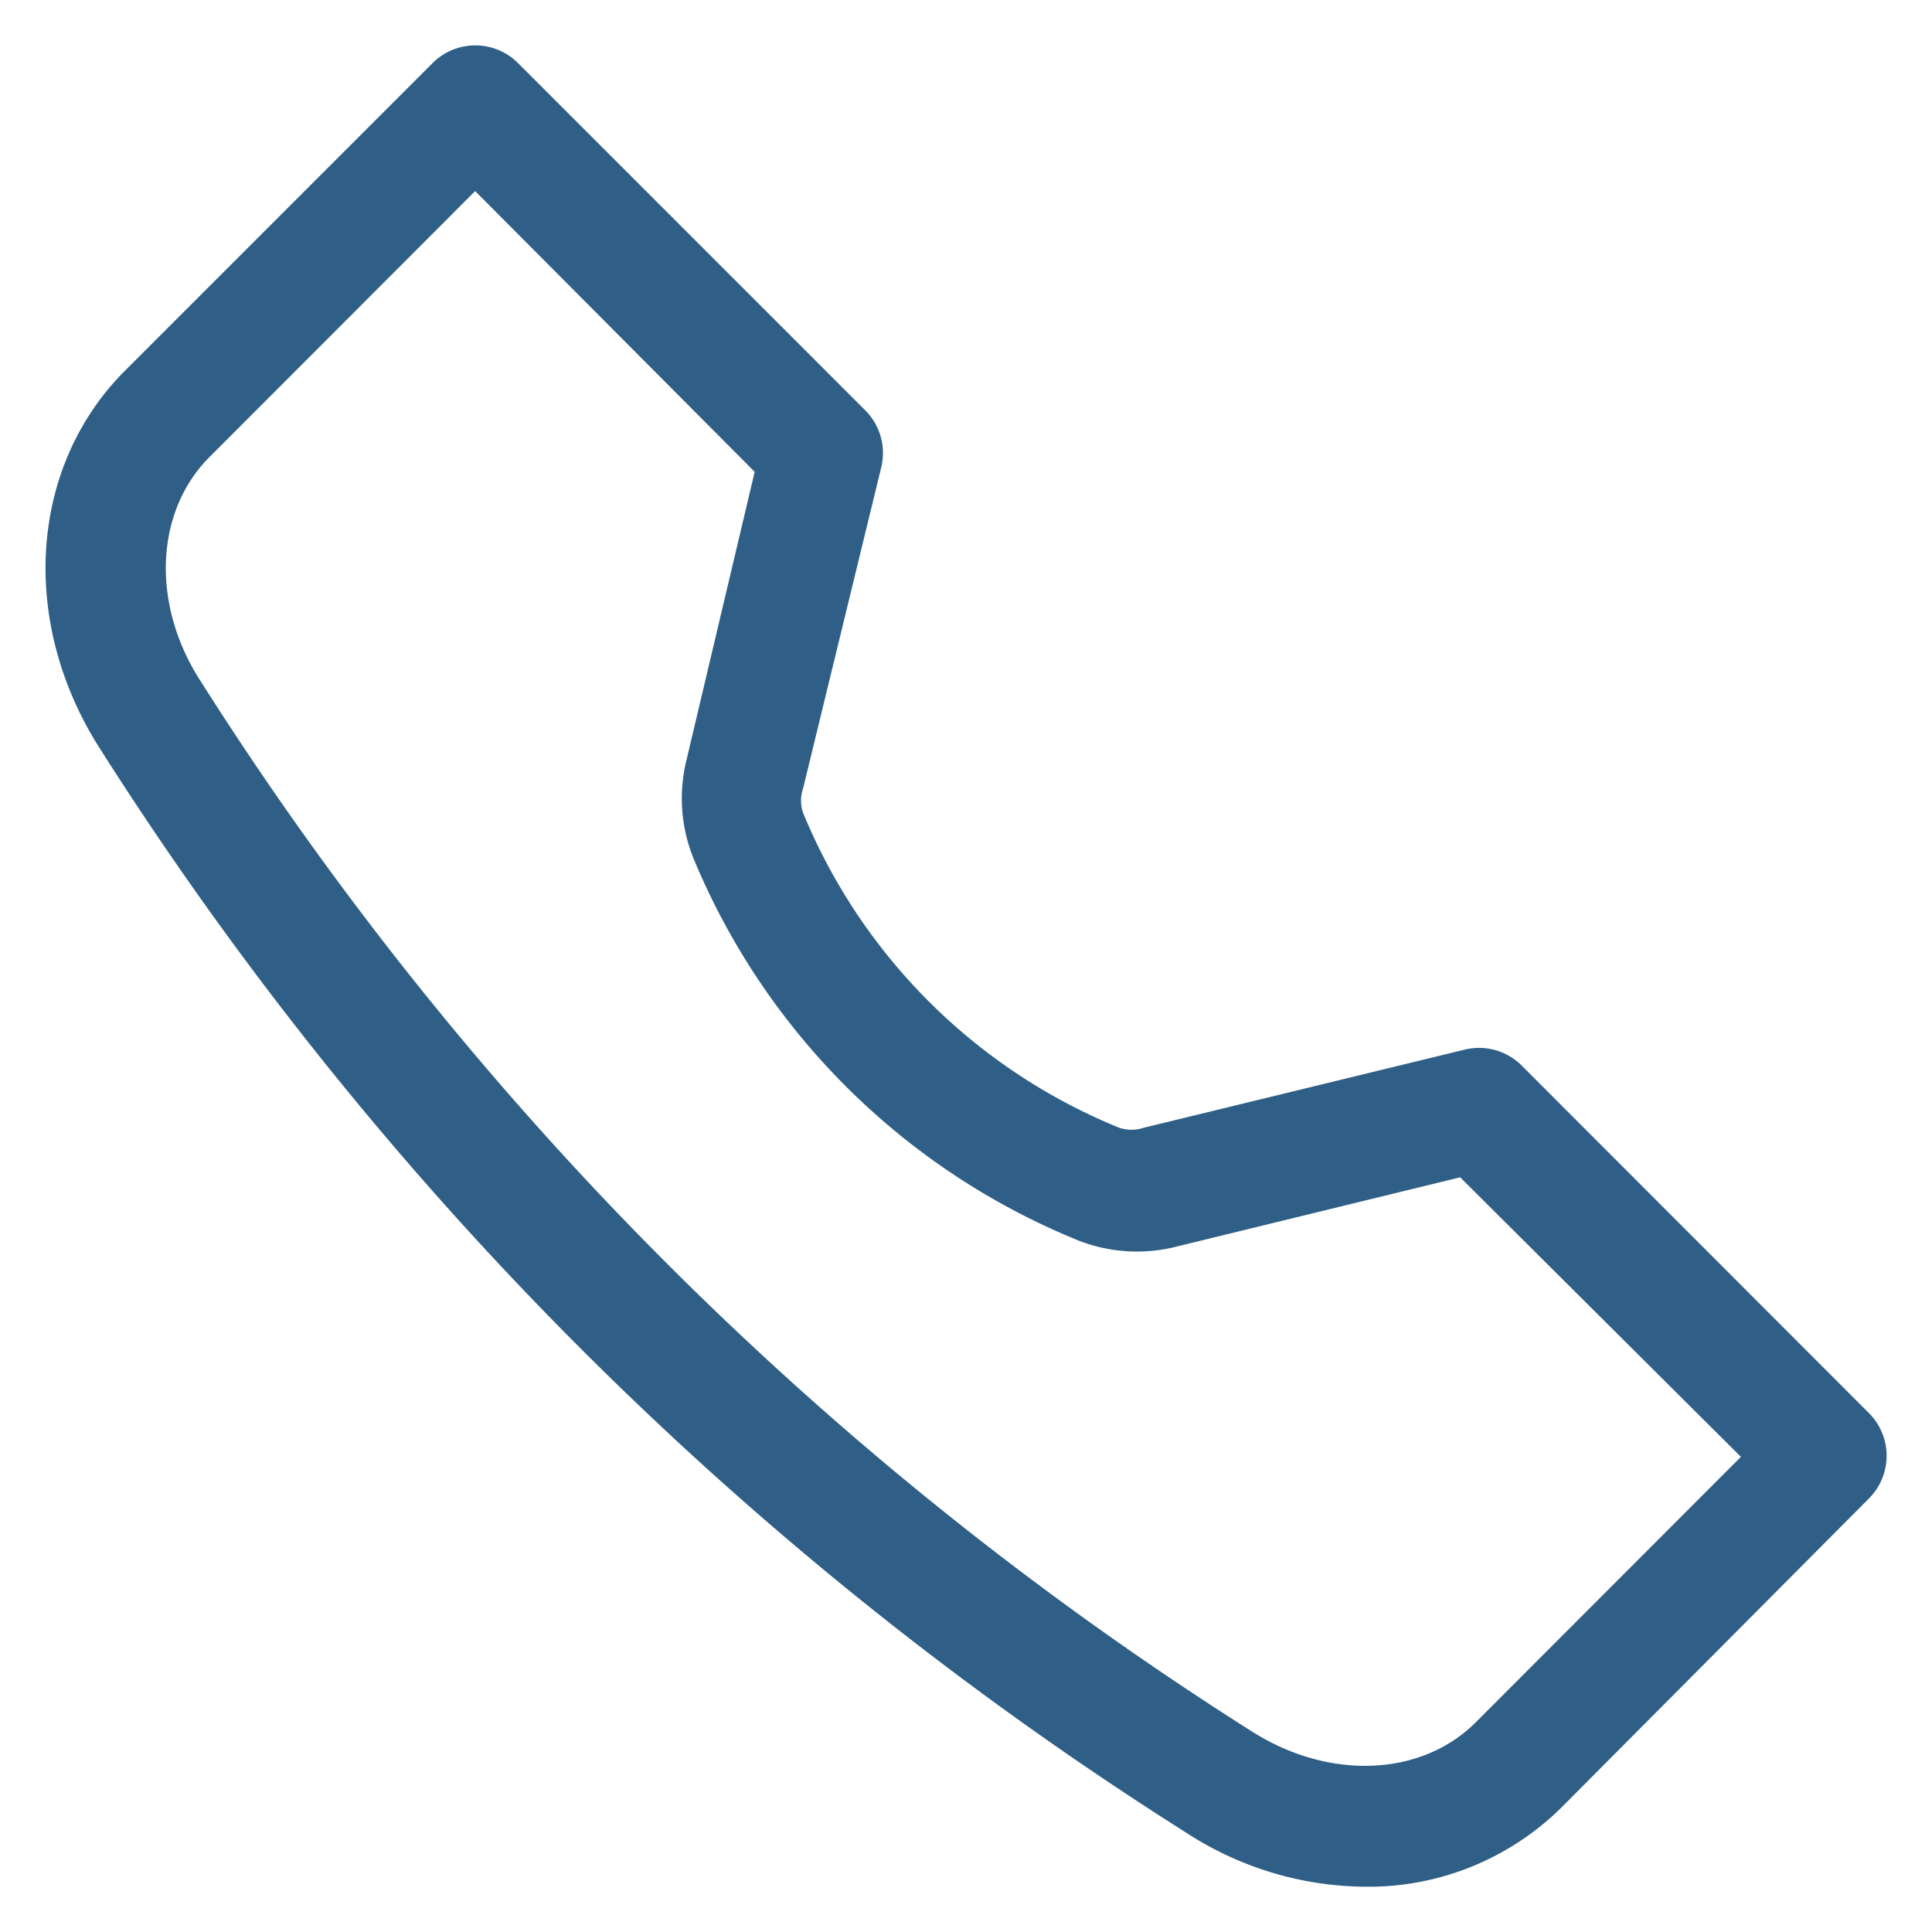
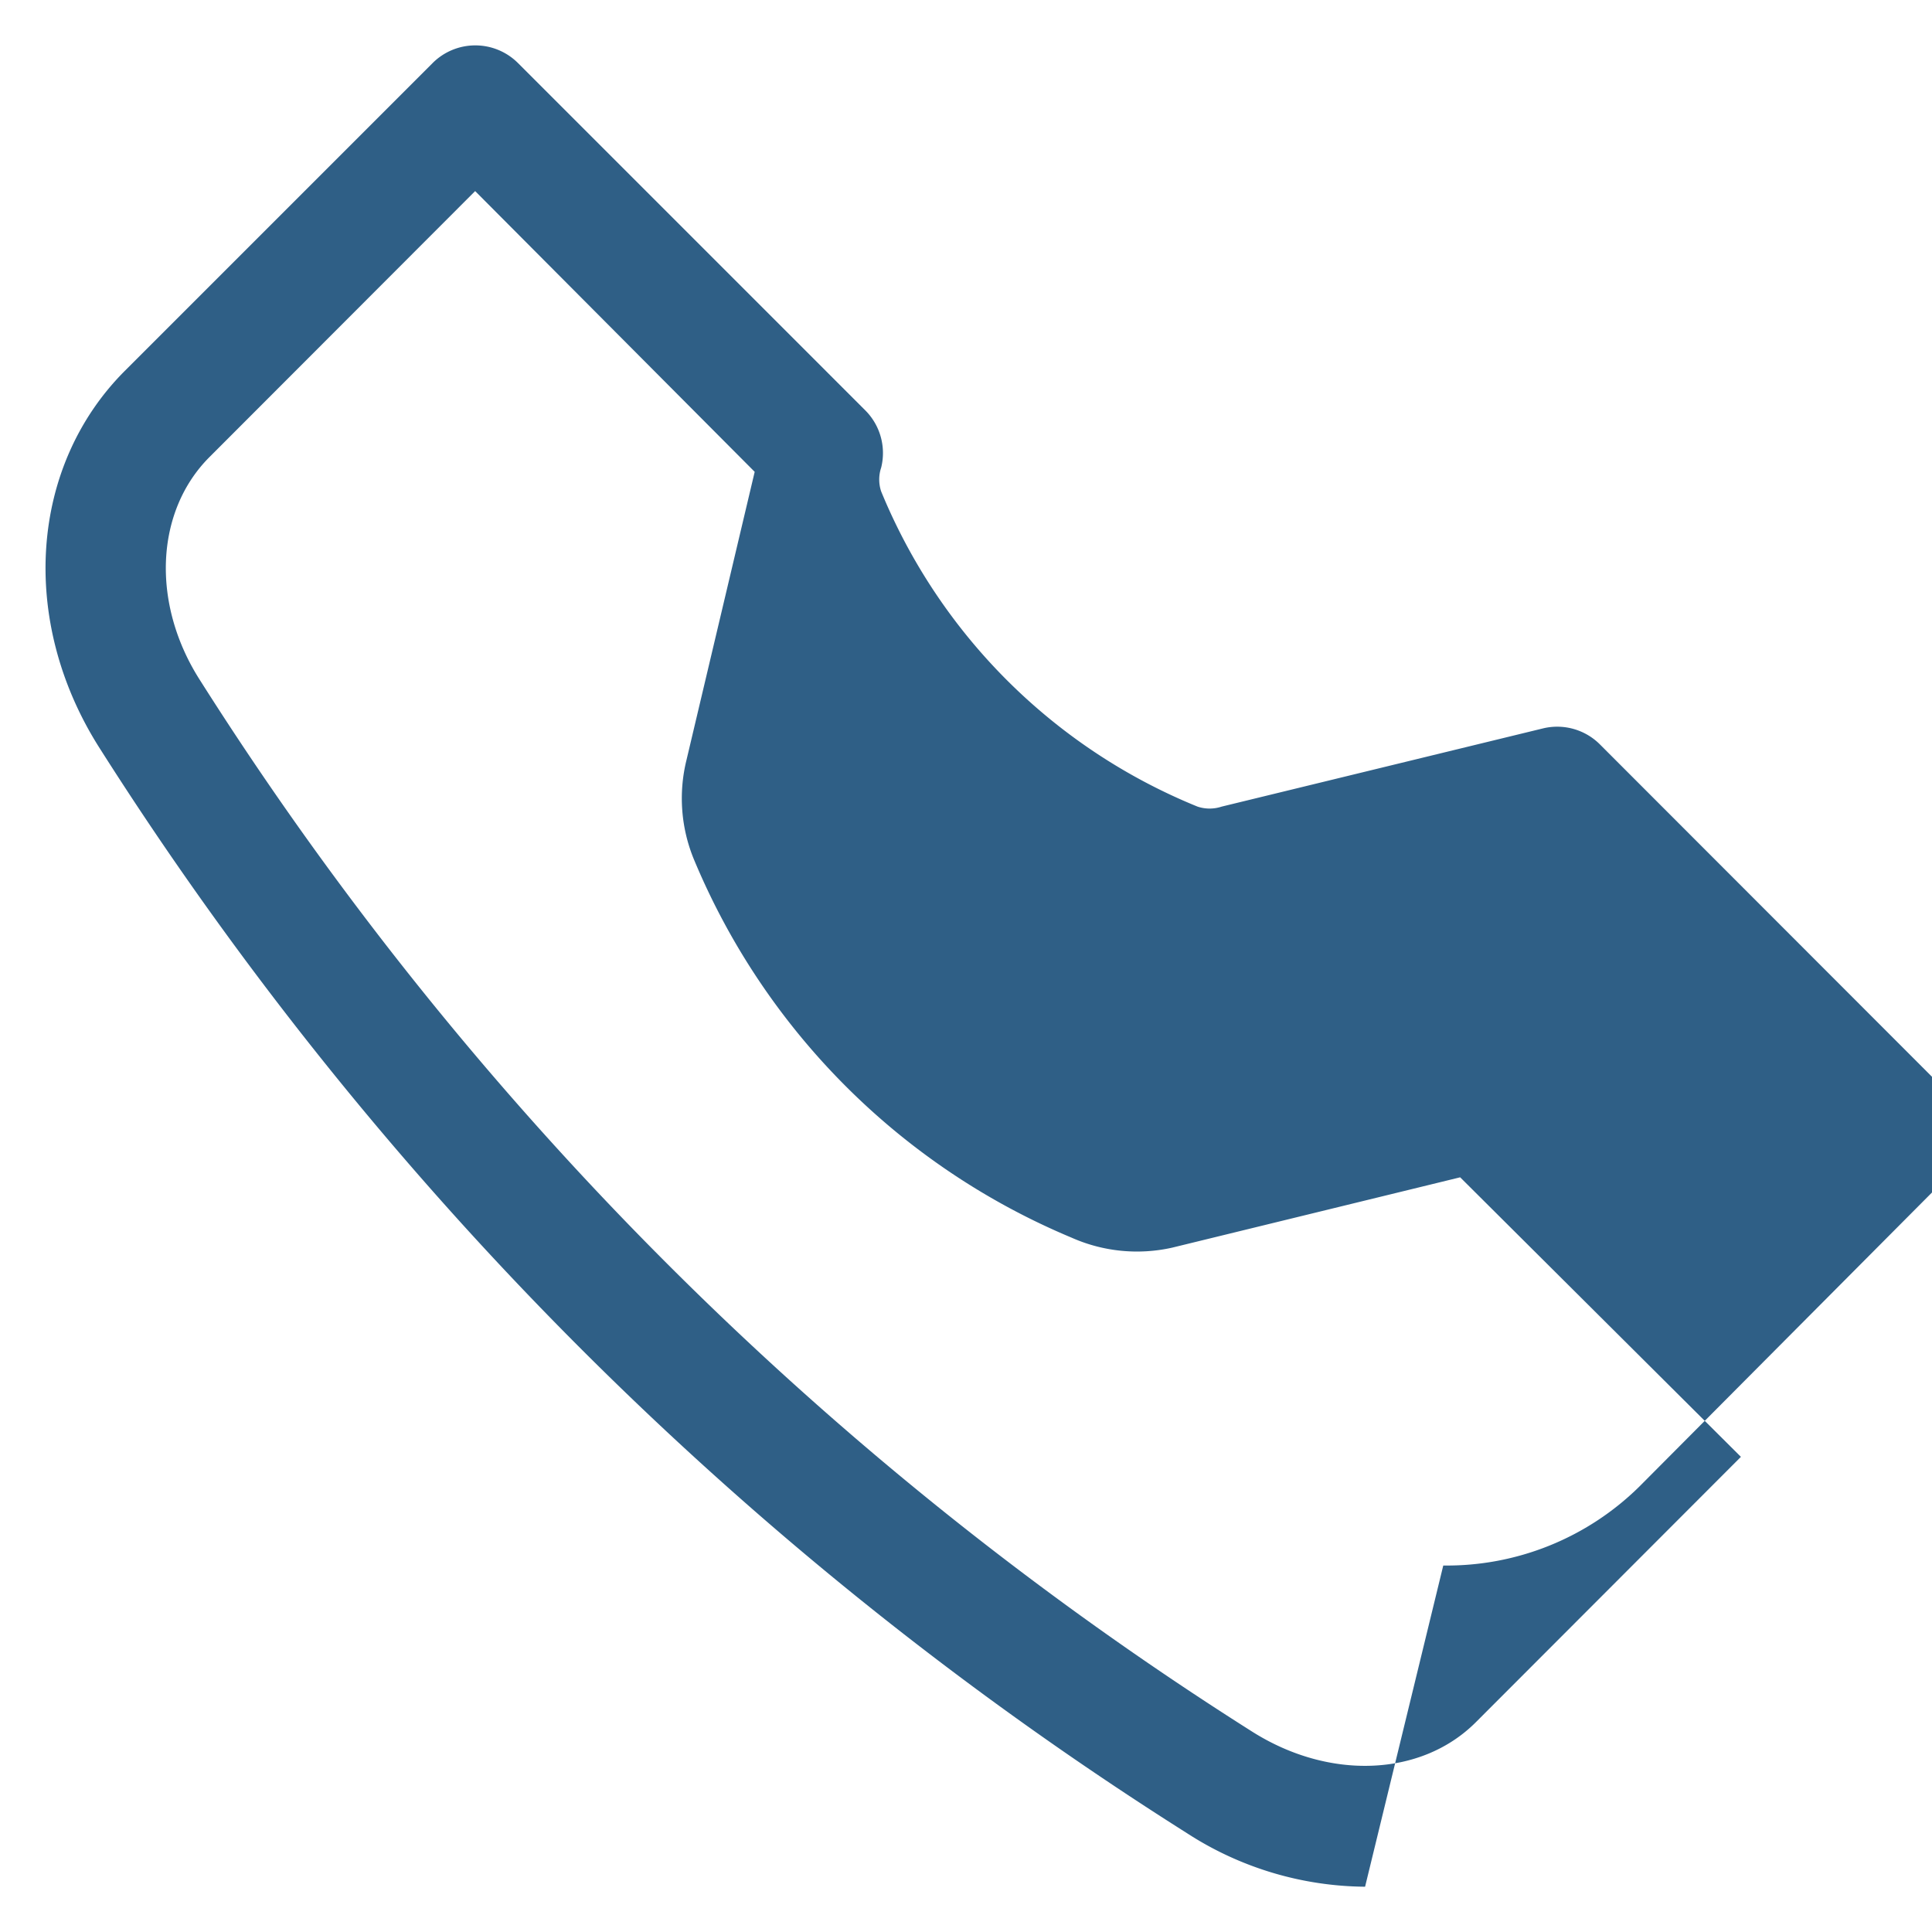
<svg xmlns="http://www.w3.org/2000/svg" width="512" height="512" viewBox="0 0 64 64" class="">
  <g>
-     <path d="M45.22 62.5a11 11 0 0 1-5.91-1.78 116.11 116.11 0 0 1-36.05-36C.63 20.53 1 15.45 4.11 12.31L14.33 2.09a2 2 0 0 1 2.83 0L28.67 13.6a2 2 0 0 1 .52 1.89L26.6 26.13a1.24 1.24 0 0 0 0 .79 19.11 19.11 0 0 0 10.48 10.44 1.27 1.27 0 0 0 .8 0l10.64-2.59a2 2 0 0 1 1.89.53l11.5 11.51a2 2 0 0 1 0 2.83l-10.2 10.25a9.09 9.09 0 0 1-6.49 2.61zM15.74 6.33l-8.8 8.81c-1.8 1.8-1.94 4.86-.31 7.4a112.35 112.35 0 0 0 34.83 34.81c2.56 1.63 5.61 1.51 7.42-.29l8.79-8.8-9.3-9.26-9.54 2.33A5.33 5.33 0 0 1 35.5 41 23.27 23.27 0 0 1 23 28.5a5.3 5.3 0 0 1-.26-3.32L25 15.63z" fill="#2f5f86" class="" />
+     <path d="M45.22 62.5a11 11 0 0 1-5.91-1.78 116.11 116.11 0 0 1-36.05-36C.63 20.53 1 15.45 4.11 12.31L14.33 2.09a2 2 0 0 1 2.83 0L28.67 13.6a2 2 0 0 1 .52 1.89a1.24 1.24 0 0 0 0 .79 19.11 19.11 0 0 0 10.48 10.44 1.27 1.27 0 0 0 .8 0l10.64-2.59a2 2 0 0 1 1.89.53l11.5 11.51a2 2 0 0 1 0 2.83l-10.2 10.25a9.09 9.09 0 0 1-6.49 2.61zM15.74 6.33l-8.8 8.81c-1.8 1.8-1.94 4.86-.31 7.4a112.35 112.35 0 0 0 34.83 34.81c2.56 1.63 5.61 1.51 7.42-.29l8.79-8.8-9.3-9.26-9.54 2.33A5.33 5.33 0 0 1 35.5 41 23.27 23.27 0 0 1 23 28.5a5.3 5.3 0 0 1-.26-3.32L25 15.63z" fill="#2f5f86" class="" />
  </g>
</svg>